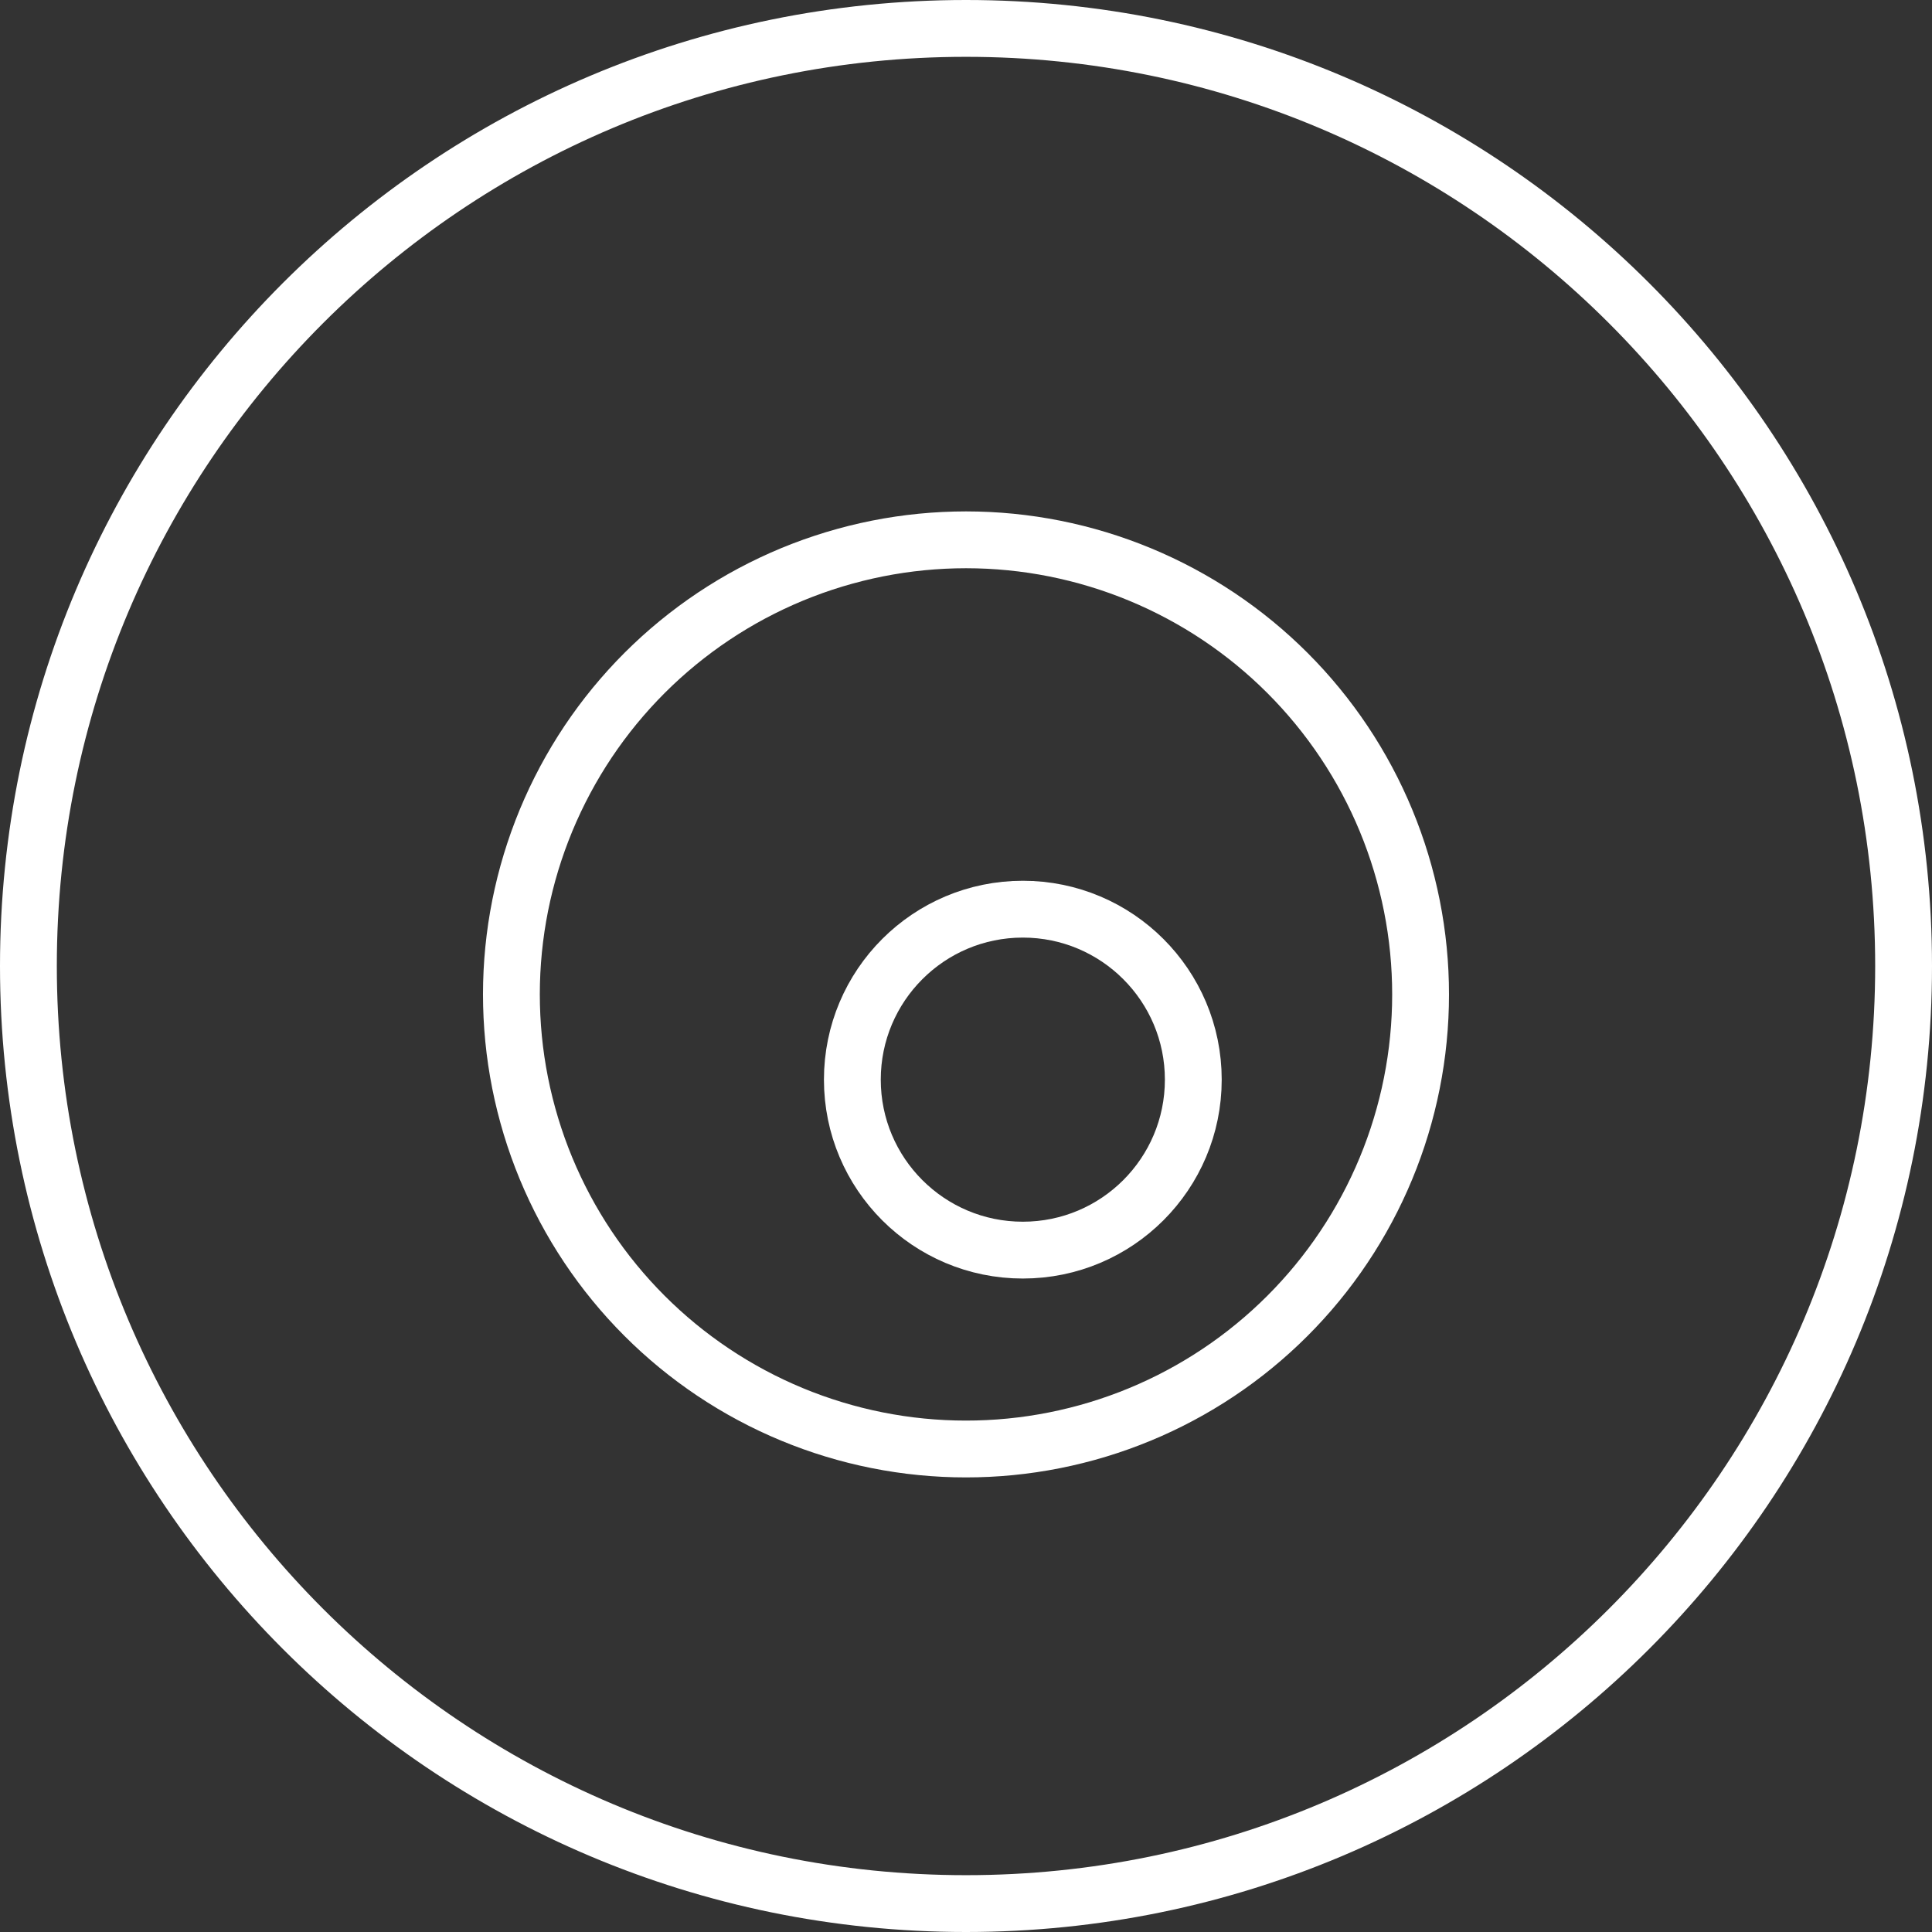
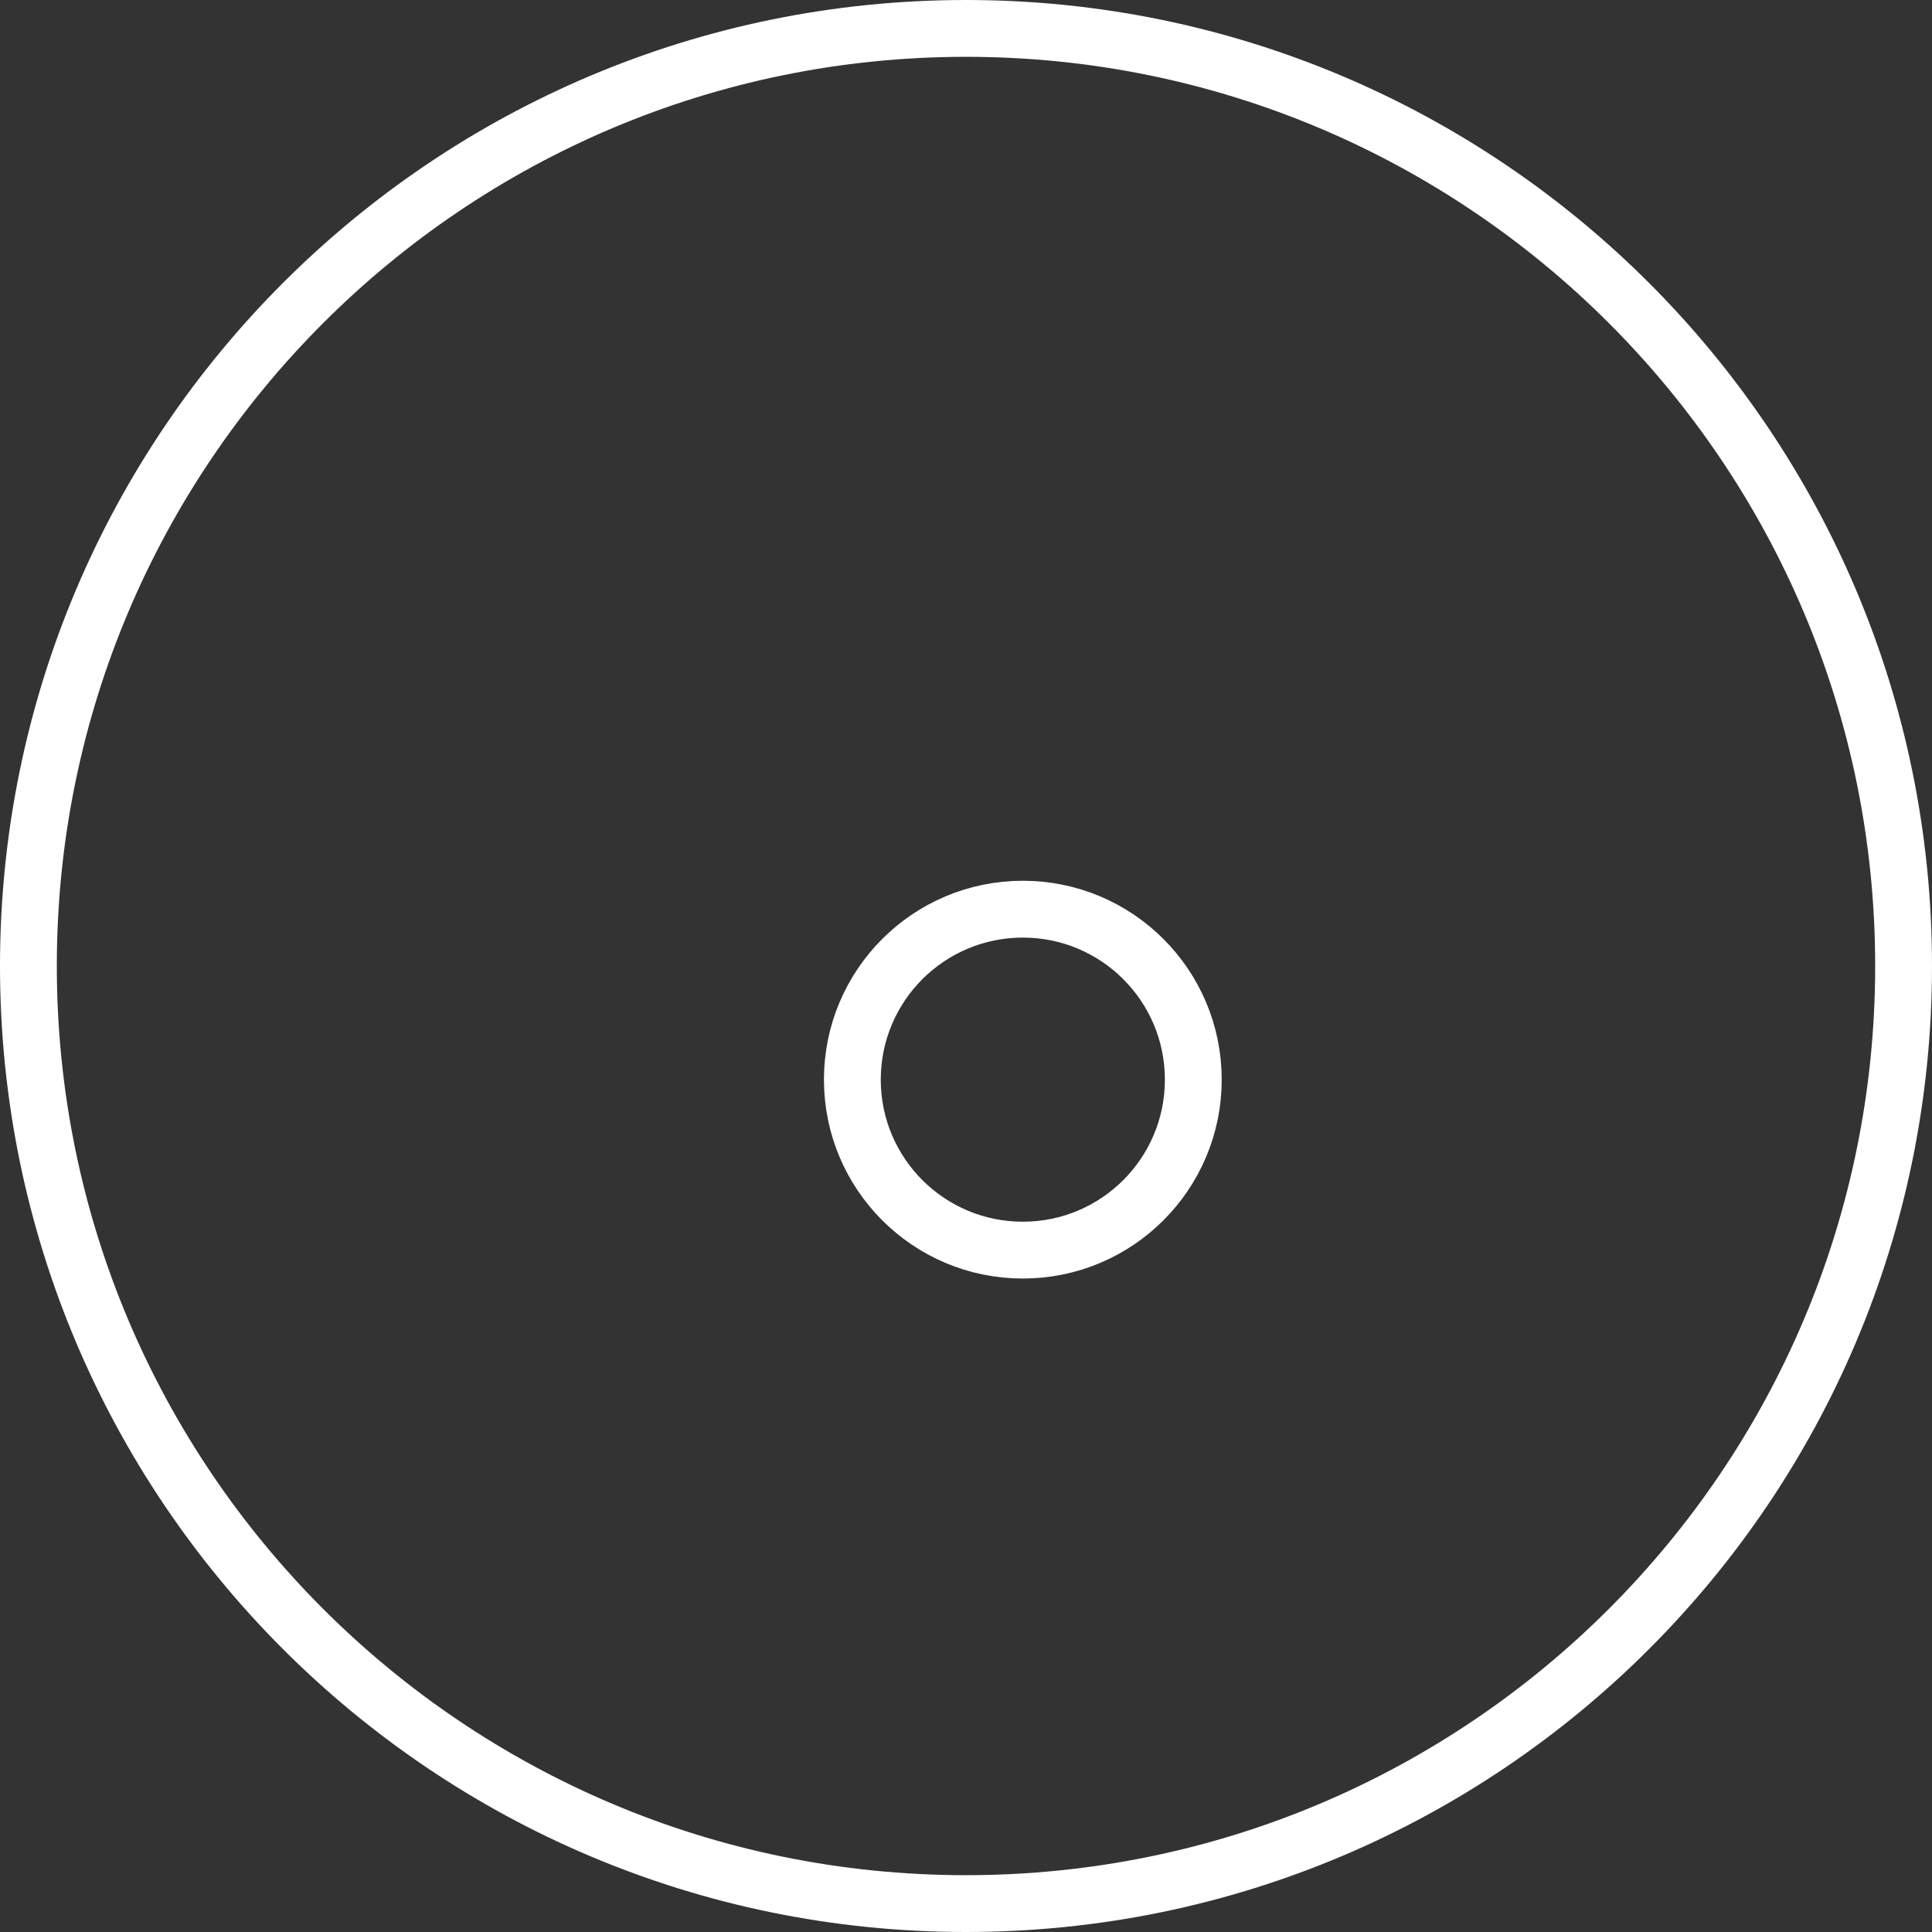
<svg xmlns="http://www.w3.org/2000/svg" width="68" height="68" viewBox="0 0 68 68" fill="none">
  <rect x="0" y="0" width="68" height="68" fill="#333333" stroke="none" />
  <g clip-path="url(#clip0_2016_2012)">
-     <path d="M46.618 25.162C47.91 26.819 48.863 28.714 49.422 30.739C49.982 32.764 50.137 34.88 49.879 36.965C49.621 39.05 48.955 41.065 47.918 42.892C46.882 44.72 45.495 46.326 43.838 47.618C42.181 48.91 40.286 49.863 38.261 50.422C36.236 50.982 34.12 51.137 32.035 50.879C29.95 50.621 27.936 49.955 26.108 48.918C24.28 47.882 22.674 46.495 21.382 44.838C20.09 43.181 19.137 41.286 18.578 39.261C18.018 37.236 17.863 35.12 18.121 33.035C18.379 30.95 19.046 28.936 20.082 27.108C21.118 25.28 22.505 23.674 24.162 22.382C25.819 21.09 27.714 20.137 29.739 19.578C31.764 19.018 33.88 18.863 35.965 19.121C38.05 19.379 40.065 20.046 41.892 21.082C43.72 22.118 45.326 23.505 46.618 25.162L46.618 25.162Z" stroke="white" stroke-width="2" stroke-miterlimit="10" />
    <path d="M67 34C67 52.225 52.225 67 34 67C15.775 67 1 52.225 1 34C1 15.775 15.775 1 34 1C52.225 1 67 15.775 67 34Z" stroke="white" stroke-width="2" stroke-miterlimit="10" />
    <path d="M42 38C42 41.314 39.314 44 36 44C32.686 44 30 41.314 30 38C30 34.686 32.686 32 36 32C39.314 32 42 34.686 42 38Z" stroke="white" stroke-width="2" stroke-miterlimit="10" />
  </g>
  <defs>
    <clipPath id="clip0_2016_2012">
      <rect width="68" height="68" fill="white" />
    </clipPath>
  </defs>
</svg>